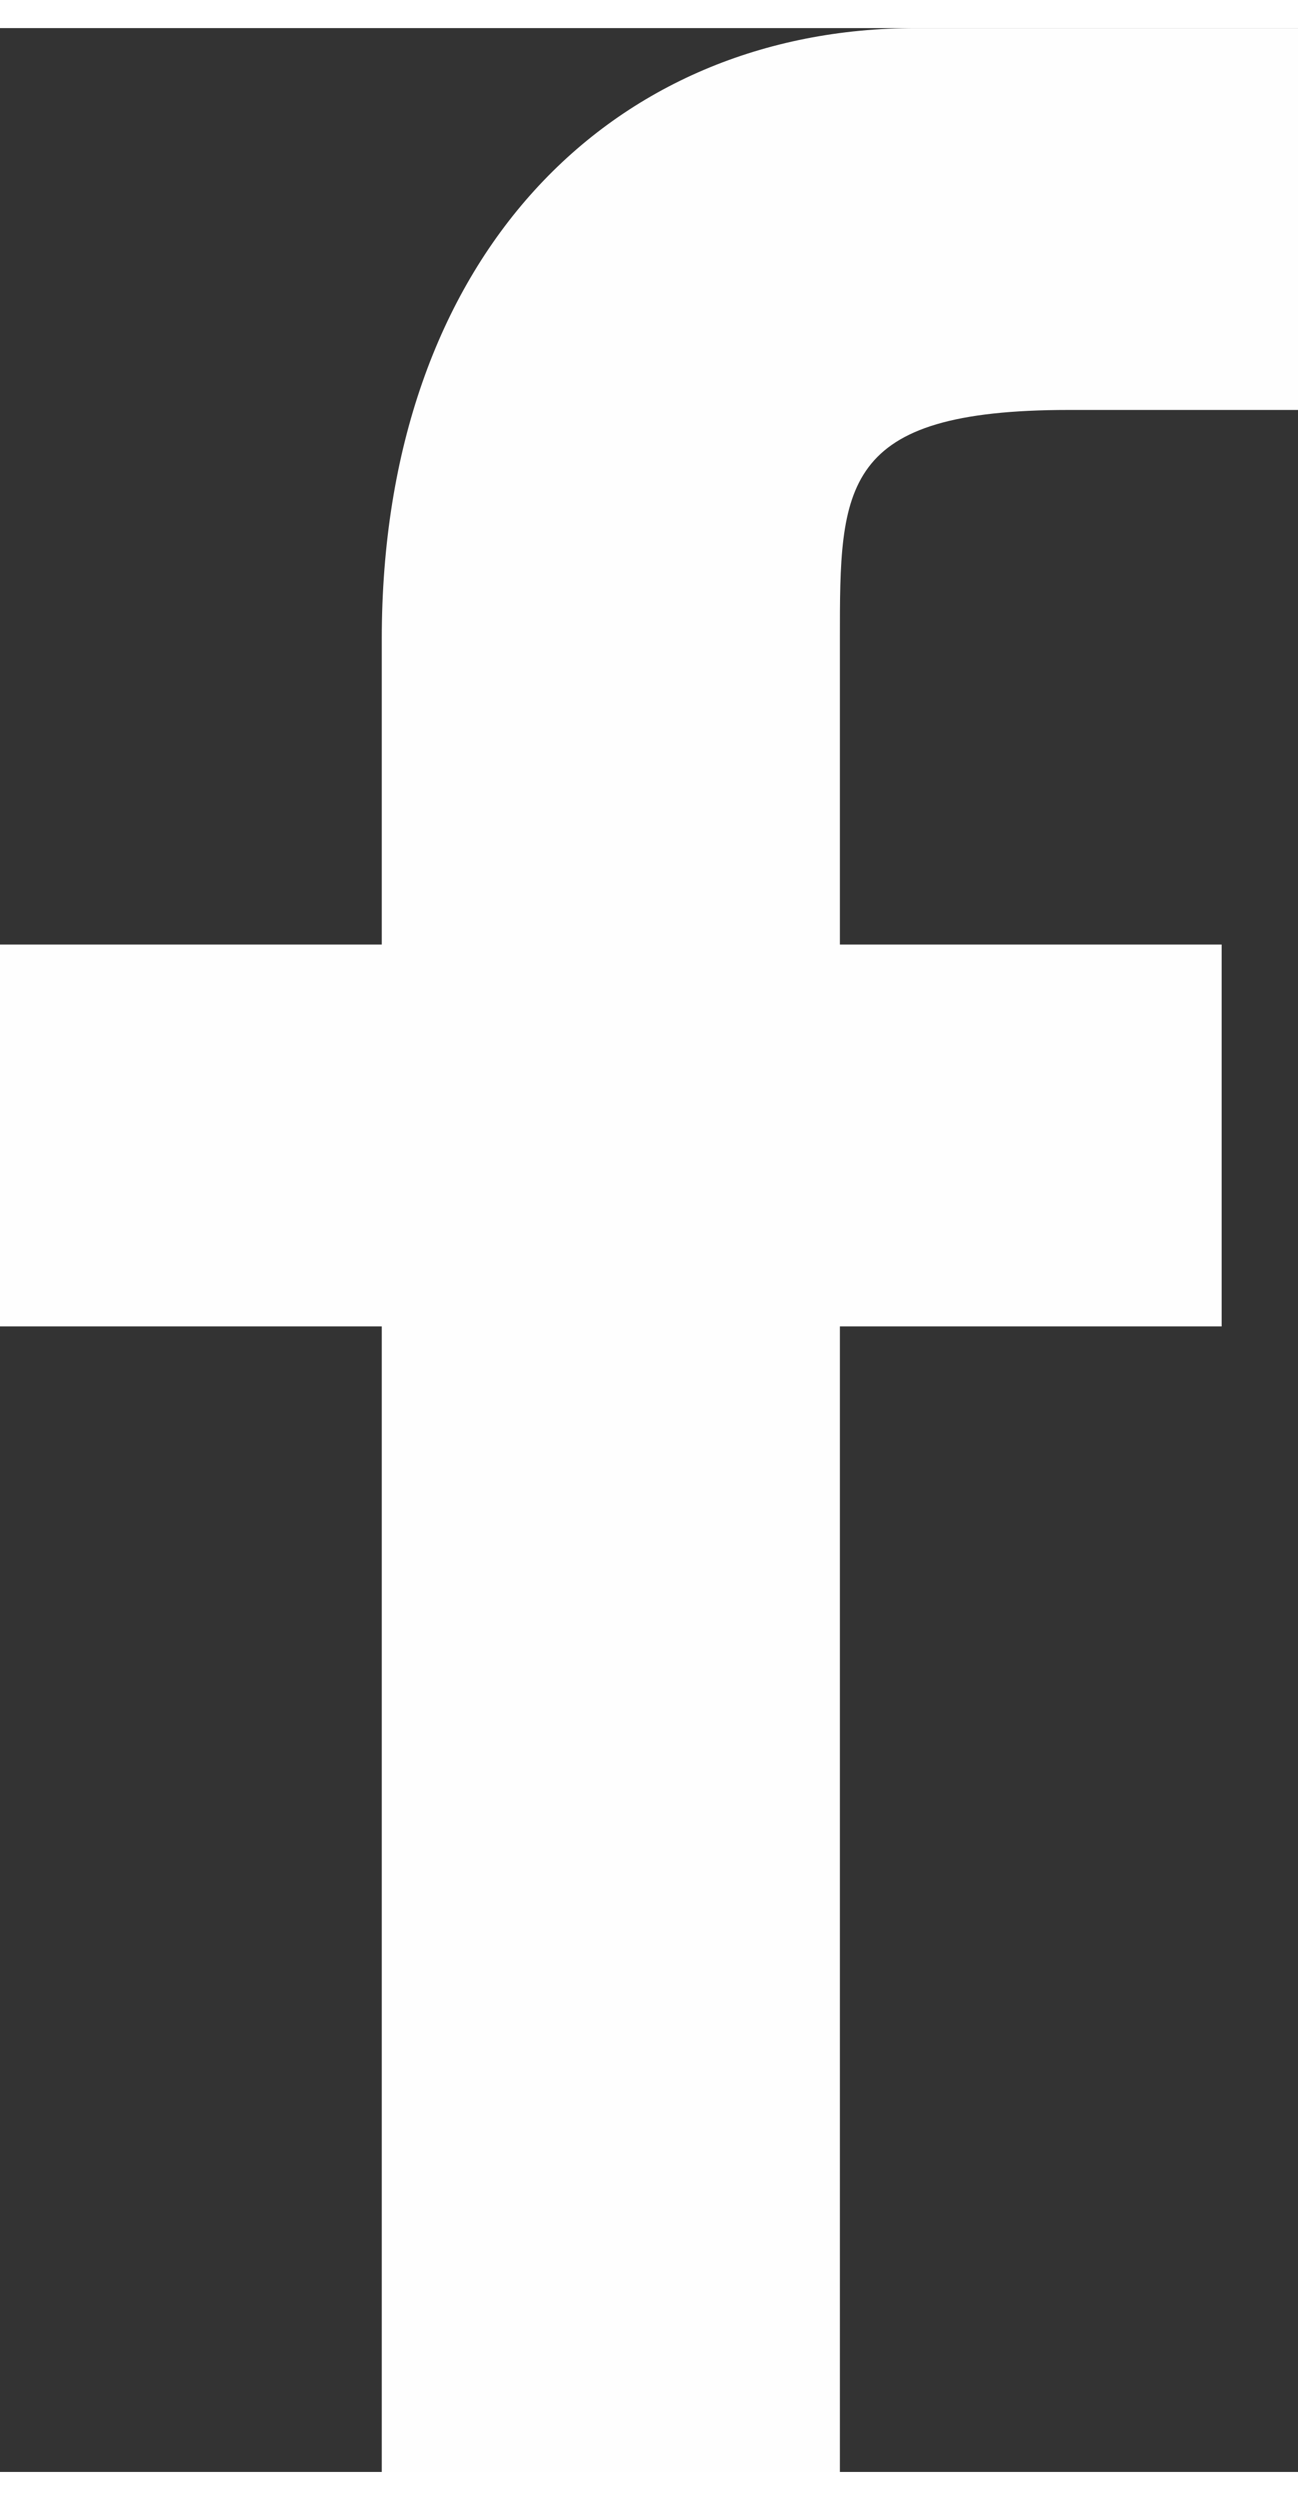
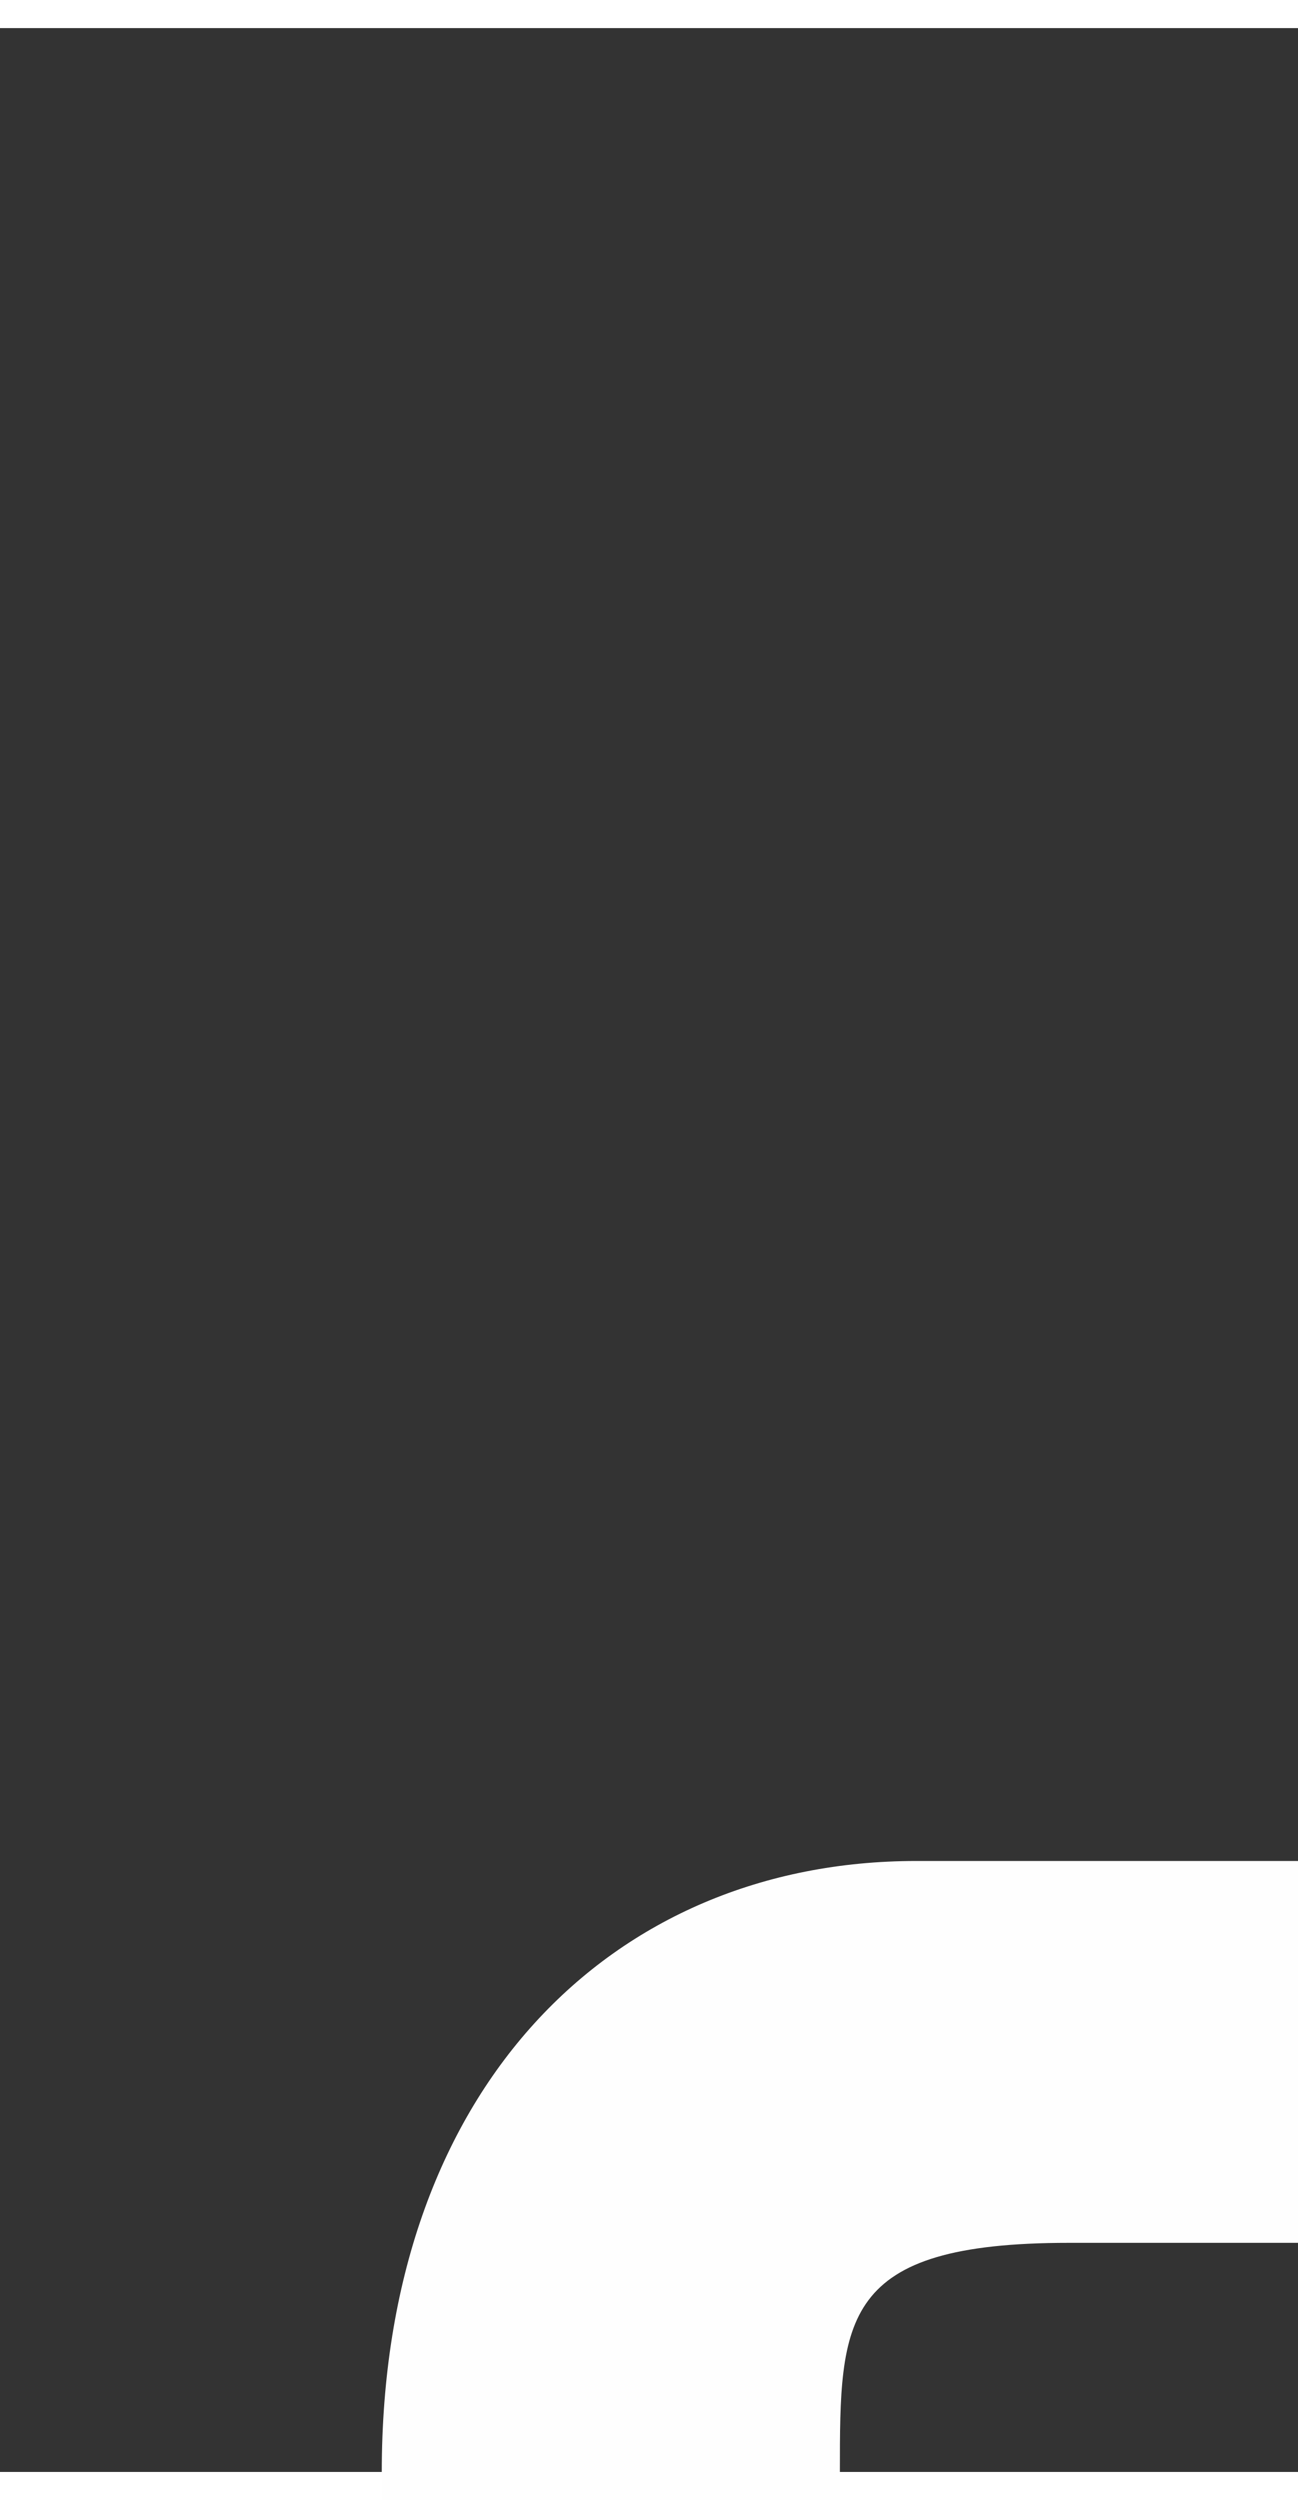
<svg xmlns="http://www.w3.org/2000/svg" xml:space="preserve" width="1.022in" height="1.968in" version="1.0" style="shape-rendering:geometricPrecision; text-rendering:geometricPrecision; image-rendering:optimizeQuality; fill-rule:evenodd; clip-rule:evenodd" viewBox="0 0 17 32">
  <rect x="0" y="0" width="17" height="32" fill="#333333" stroke="none" />
  <defs>
    <style type="text/css">
   
    .fil0 {fill:#FEFEFE;fill-rule:nonzero}
   
  </style>
  </defs>
  <g id="Layer_x0020_1">
-     <path class="fil0" d="M11 32l0 -15 5 0 0 -5 -5 0 0 -4c0,-2 0,-3 3,-3l3 0 0 -5c-1,0 -3,0 -5,0 -4,0 -7,3 -7,8l0 4 -5 0 0 5 5 0 0 15 6 0 0 0z" />
+     <path class="fil0" d="M11 32c0,-2 0,-3 3,-3l3 0 0 -5c-1,0 -3,0 -5,0 -4,0 -7,3 -7,8l0 4 -5 0 0 5 5 0 0 15 6 0 0 0z" />
  </g>
</svg>